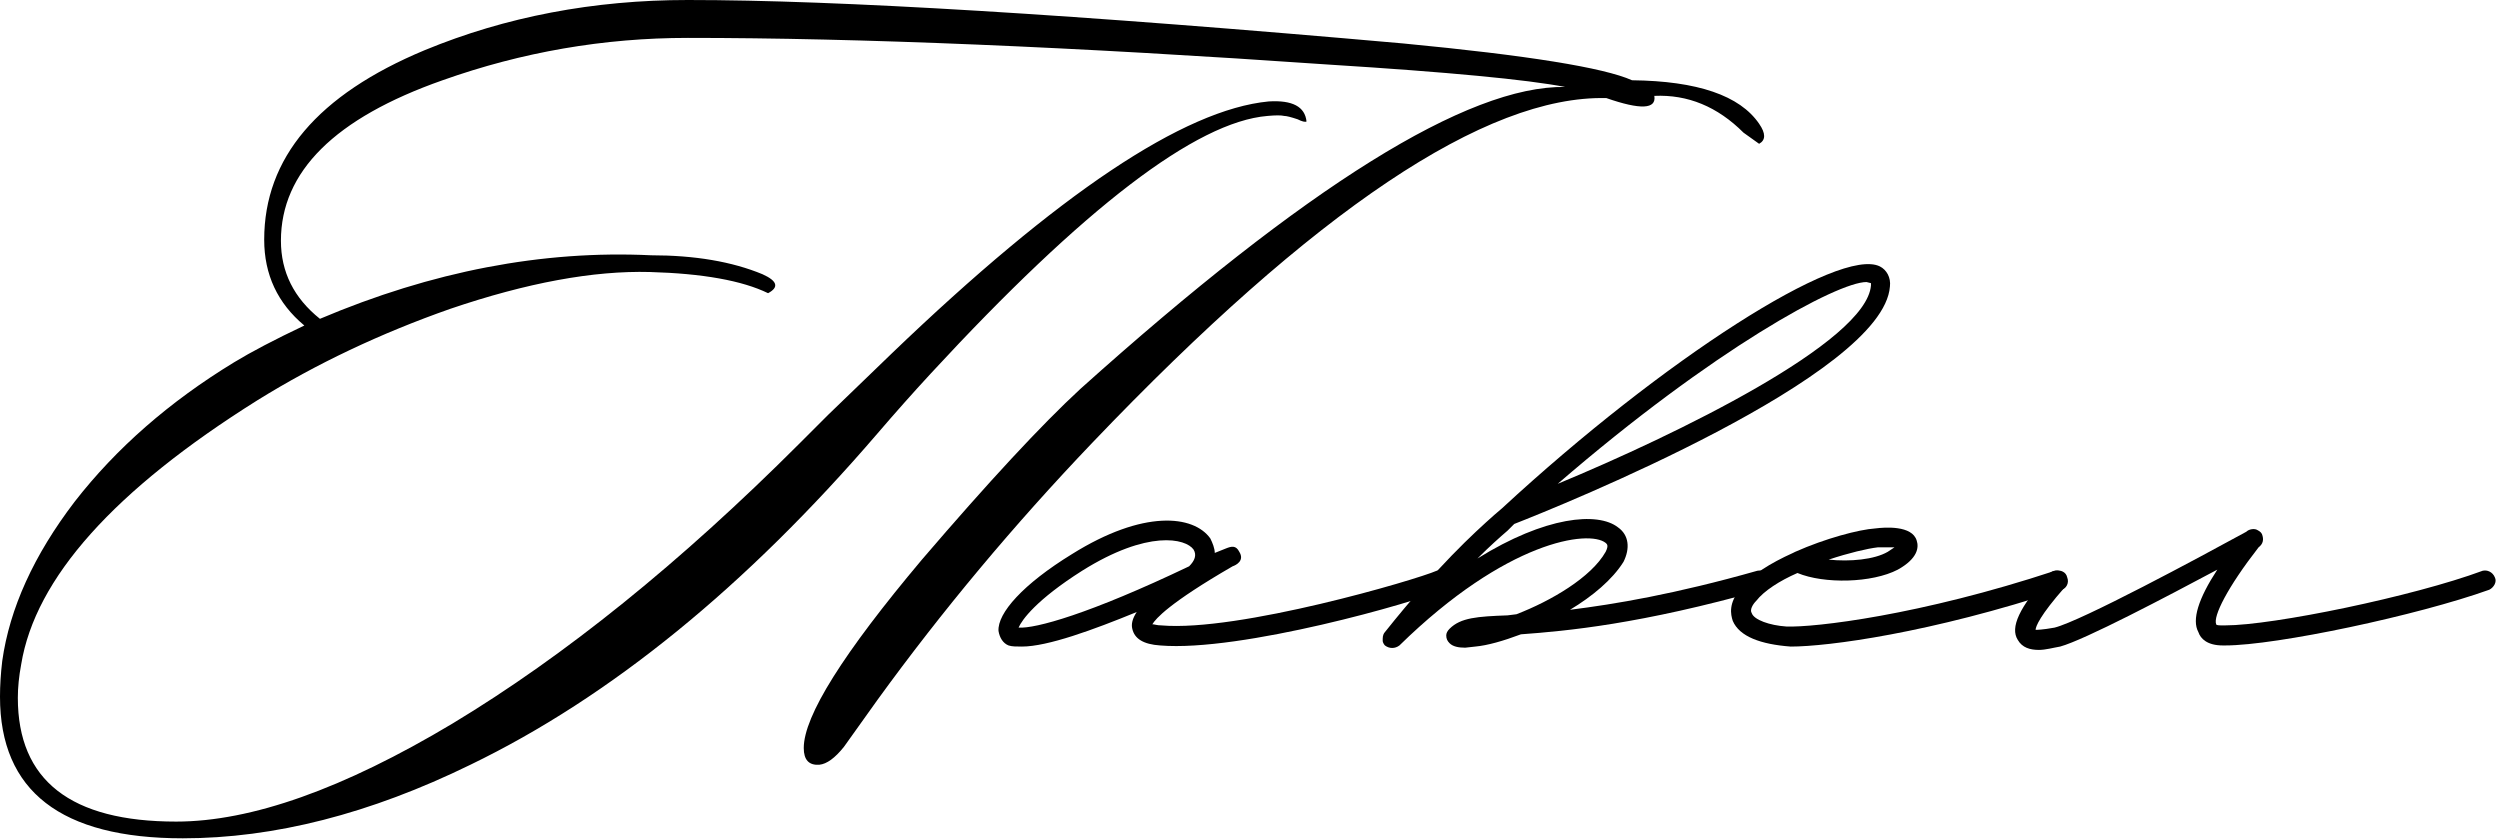
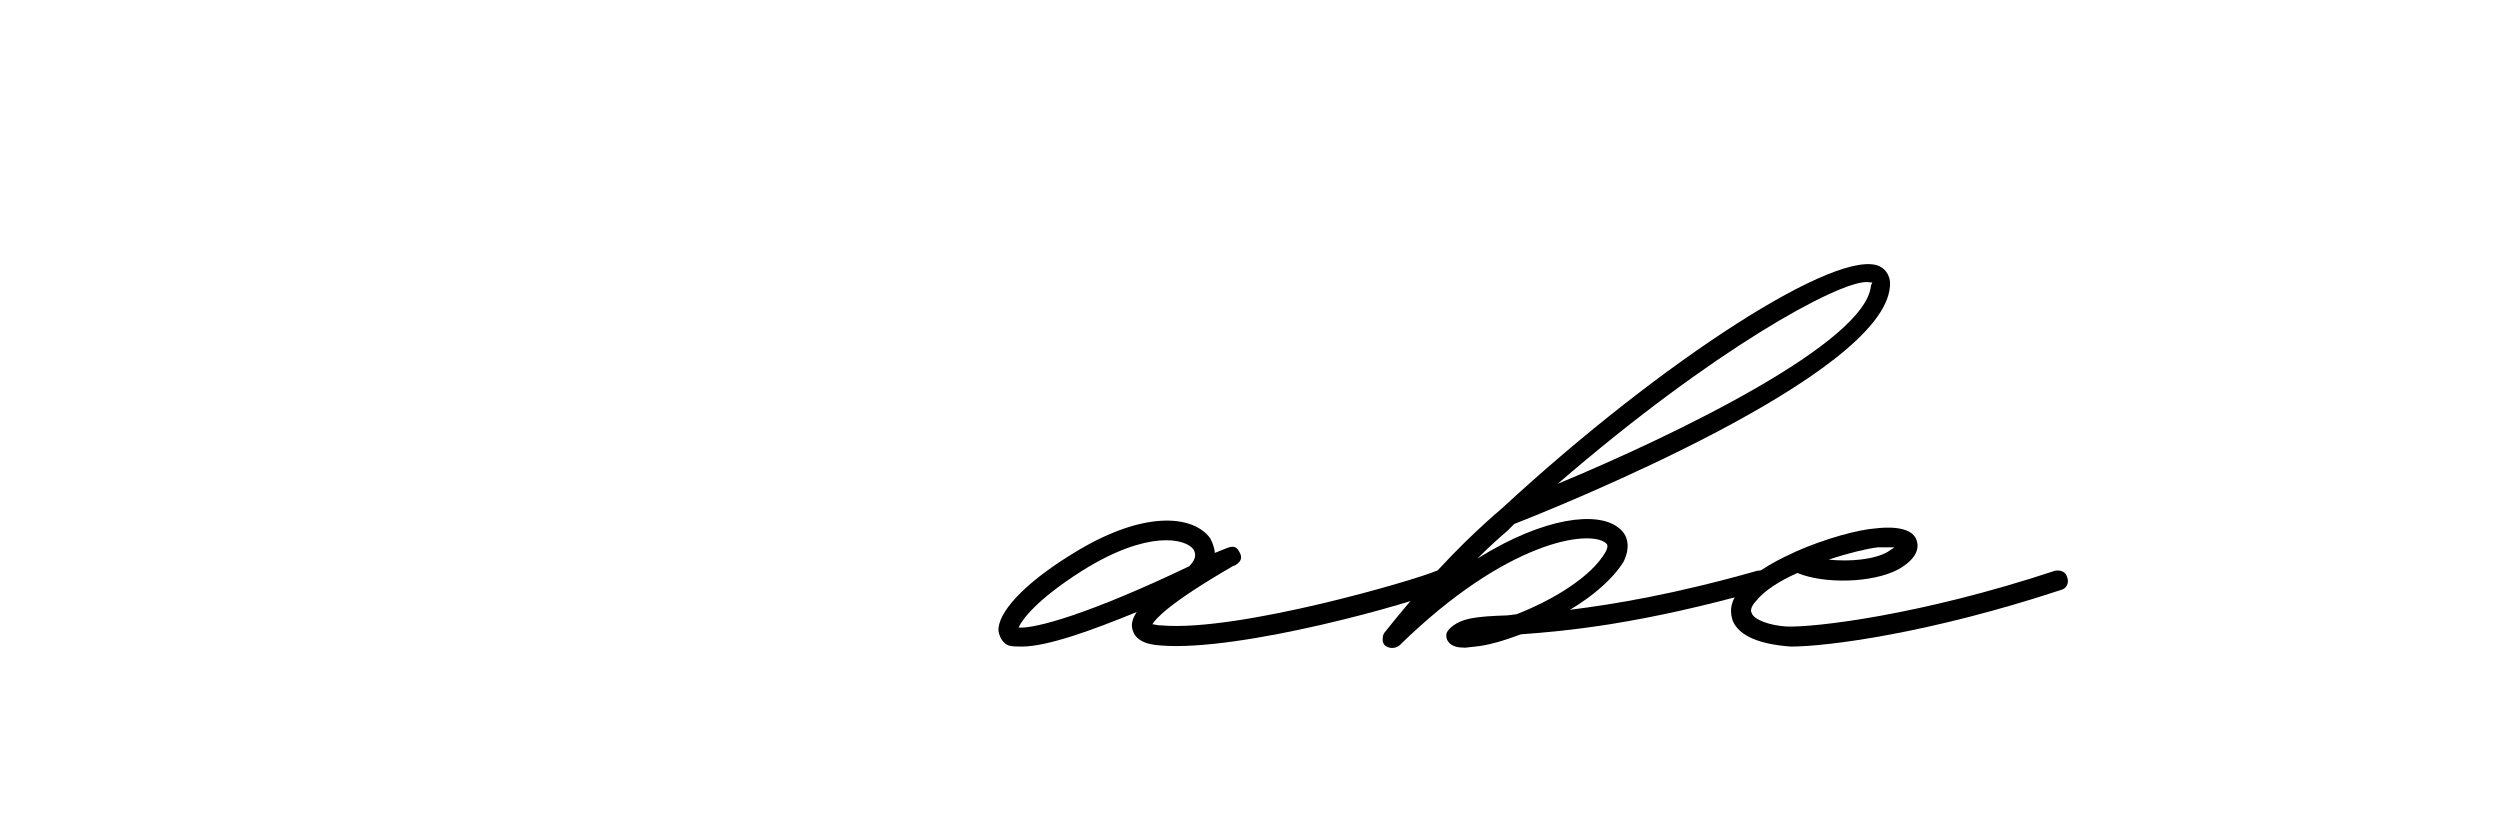
<svg xmlns="http://www.w3.org/2000/svg" width="506" height="170" viewBox="0 0 506 170" fill="none">
-   <path d="M504.967 116.877C505.419 117.779 504.742 118.907 503.839 119.359C489.399 124.548 460.744 130.64 450.365 130.64H449.913C446.755 130.64 445.401 129.286 444.949 127.932C443.596 125.451 444.949 121.164 448.785 115.297C438.632 120.712 421.935 129.512 416.971 130.866C415.617 131.091 414.038 131.543 412.684 131.543C410.879 131.543 409.3 131.091 408.397 129.512C406.818 127.03 408.623 122.969 414.715 116.2C415.392 115.297 416.746 115.297 417.648 115.974C418.325 116.651 418.551 118.005 417.874 118.907C412.91 124.548 412.007 126.804 412.007 127.481C412.233 127.481 413.361 127.481 415.843 127.03C421.258 125.676 445.175 112.815 454.652 107.626C455.103 107.174 456.005 106.949 456.682 107.174C457.134 107.4 457.585 107.626 457.81 108.077C458.262 109.205 458.036 110.108 457.134 110.785C450.816 118.907 447.883 124.774 448.56 126.353C448.56 126.579 449.236 126.579 449.913 126.579H450.365C460.067 126.579 488.496 120.712 502.485 115.523C503.388 115.297 504.516 115.748 504.967 116.877Z" fill="black" />
  <path d="M362.45 130.867C356.358 130.415 352.071 128.836 350.717 125.677C350.266 124.323 349.815 122.067 352.297 119.134C354.327 116.426 358.389 113.944 362.901 111.914L363.353 111.688C369.445 108.98 376.214 107.175 379.598 106.95C381.403 106.724 387.044 106.273 387.946 109.432C388.398 110.785 388.172 113.042 384.111 115.298C378.921 118.006 369.219 118.231 363.804 115.975C360.194 117.554 357.035 119.585 355.456 121.616C354.779 122.293 354.102 123.421 354.553 124.098C355.004 125.451 358.163 126.58 361.548 126.805C367.188 127.031 388.623 124.549 415.925 115.524C417.053 115.298 418.181 115.749 418.407 116.877C418.858 118.006 418.181 119.134 417.278 119.359C390.654 128.159 369.896 130.867 362.45 130.867ZM370.122 113.267C374.409 113.719 379.372 113.267 382.08 111.688L383.434 110.785H380.049C378.019 111.011 374.183 111.914 370.122 113.267Z" fill="black" />
-   <path d="M380.491 53.926C381.845 54.603 382.747 56.183 382.521 57.988C381.168 76.038 315.735 102.437 306.484 106.047L305.13 107.401C303.551 108.755 301.52 110.56 299.038 113.042C312.801 104.468 323.406 103.565 327.467 106.724C329.724 108.304 329.949 111.011 328.596 113.719C326.339 117.329 322.278 120.713 317.765 123.421C326.791 122.293 338.975 120.262 355.671 115.524C356.8 115.298 357.928 115.749 358.153 116.878C358.379 118.006 357.928 119.134 356.799 119.359C331.98 126.354 317.088 127.708 307.838 128.385C304.227 129.739 301.069 130.641 298.587 130.867L296.556 131.092C295.202 131.092 294.074 130.867 293.397 130.19C292.946 129.739 292.72 129.287 292.72 128.61C292.72 128.159 292.946 127.708 293.397 127.257C295.654 125 299.038 124.775 305.13 124.549L306.935 124.323C313.93 121.616 322.052 116.878 324.986 111.688C325.662 110.334 325.211 110.109 324.986 109.883C321.601 107.175 304.904 109.432 283.244 130.641C282.341 131.318 281.213 131.318 280.311 130.641C280.085 130.415 279.859 129.964 279.859 129.739V129.287C279.859 128.61 280.085 128.159 280.311 127.933C290.915 114.621 298.361 107.852 302.422 104.242L304.002 102.888C336.718 72.654 372.368 49.865 380.491 53.926ZM378.686 57.762V57.311L377.783 57.085C371.917 57.085 346.872 70.623 315.283 97.925C339.2 87.997 377.783 69.269 378.686 57.762Z" fill="black" />
+   <path d="M380.491 53.926C381.845 54.603 382.747 56.183 382.521 57.988C381.168 76.038 315.735 102.437 306.484 106.047L305.13 107.401C303.551 108.755 301.52 110.56 299.038 113.042C312.801 104.468 323.406 103.565 327.467 106.724C329.724 108.304 329.949 111.011 328.596 113.719C326.339 117.329 322.278 120.713 317.765 123.421C326.791 122.293 338.975 120.262 355.671 115.524C356.8 115.298 357.928 115.749 358.153 116.878C358.379 118.006 357.928 119.134 356.799 119.359C331.98 126.354 317.088 127.708 307.838 128.385C304.227 129.739 301.069 130.641 298.587 130.867L296.556 131.092C295.202 131.092 294.074 130.867 293.397 130.19C292.946 129.739 292.72 129.287 292.72 128.61C292.72 128.159 292.946 127.708 293.397 127.257C295.654 125 299.038 124.775 305.13 124.549L306.935 124.323C313.93 121.616 322.052 116.878 324.986 111.688C325.662 110.334 325.211 110.109 324.986 109.883C321.601 107.175 304.904 109.432 283.244 130.641C282.341 131.318 281.213 131.318 280.311 130.641C280.085 130.415 279.859 129.964 279.859 129.739V129.287C279.859 128.61 280.085 128.159 280.311 127.933C290.915 114.621 298.361 107.852 302.422 104.242L304.002 102.888C336.718 72.654 372.368 49.865 380.491 53.926ZV57.311L377.783 57.085C371.917 57.085 346.872 70.623 315.283 97.925C339.2 87.997 377.783 69.269 378.686 57.762Z" fill="black" />
  <path d="M206.835 130.866C205.707 130.866 204.804 130.866 204.128 130.64C202.999 130.189 202.323 129.061 202.097 127.707C201.871 124.097 207.061 118.23 216.989 112.138C231.429 103.113 241.582 104.241 244.967 108.979C245.418 109.882 245.869 111.01 245.869 111.913L248.126 111.01C249.254 110.559 250.156 110.333 250.833 111.687C251.961 113.492 250.156 114.395 249.479 114.62C236.618 122.066 233.911 125.225 233.234 126.353C233.685 126.353 234.136 126.579 235.039 126.579C250.608 127.932 286.708 117.328 290.77 115.523C291.898 115.297 293.026 115.748 293.252 116.877C293.477 118.005 293.026 118.907 292.124 119.358C286.708 121.84 251.059 131.994 234.813 130.64C231.429 130.414 229.624 129.286 229.173 127.256C228.947 126.353 229.173 125.225 230.075 123.871C221.276 127.481 212.025 130.866 206.835 130.866ZM206.158 127.03C209.543 127.256 220.373 124.322 240.68 114.62C241.808 113.492 242.259 112.364 241.582 111.236C240.003 108.979 232.331 107.174 219.019 115.523C209.768 121.389 206.835 125.451 206.158 127.03Z" fill="black" />
-   <path d="M334.836 19.404C335.287 22.112 332.053 22.262 325.134 19.855C300.766 19.254 266.094 42.494 221.118 89.576C205.174 106.272 190.658 123.646 177.571 141.696C175.315 144.855 173.059 148.014 170.803 151.173C168.998 153.429 167.343 154.632 165.839 154.783C163.733 154.933 162.68 153.805 162.68 151.398C162.68 144.93 170.652 132.22 186.597 113.267C200.135 97.473 210.814 85.965 218.636 78.745C264.364 37.68 297.081 17.298 316.786 17.599C308.964 16.095 293.094 14.591 269.178 13.087C217.132 9.476 173.811 7.671 139.214 7.671C122.217 7.671 105.67 10.529 89.575 16.245C67.764 23.917 56.859 34.747 56.859 48.736C56.859 55.054 59.491 60.319 64.756 64.53C87.47 54.904 109.807 50.617 131.768 51.669C140.643 51.669 148.164 52.948 154.332 55.505C157.34 56.859 157.716 58.138 155.46 59.341C150.195 56.784 142.223 55.355 131.543 55.054C120.111 54.753 106.648 57.235 91.155 62.5C77.015 67.464 64.004 73.631 52.121 81.001C23.09 99.202 7.145 117.027 4.287 134.476C3.836 136.883 3.61 139.139 3.61 141.245C3.61 157.942 14.29 166.29 35.65 166.29C50.842 166.29 69.494 159.671 91.606 146.434C114.32 132.746 137.71 113.868 161.777 89.801L167.644 83.935C172.307 79.422 176.594 75.285 180.505 71.525C214.199 39.185 239.62 22.187 256.768 20.532C261.581 20.232 264.139 21.585 264.439 24.594C264.139 24.744 263.537 24.594 262.634 24.142C261.281 23.691 260.378 23.466 259.927 23.466C259.325 23.315 258.197 23.315 256.542 23.466C242.102 24.669 219.388 42.043 188.402 75.586C184.792 79.497 181.182 83.559 177.571 87.77C150.947 118.757 123.495 141.095 95.216 154.783C74.909 164.711 55.505 169.674 37.004 169.674C12.335 169.674 0 160.123 0 141.019C0 138.763 0.15 136.356 0.451 133.799C1.955 123.119 6.844 112.364 15.117 101.534C23.541 90.704 34.296 81.302 47.383 73.33C50.842 71.224 55.58 68.742 61.597 65.884C56.182 61.372 53.474 55.58 53.474 48.511C53.474 31.964 64.305 19.179 85.965 10.153C102.361 3.384 120.111 0 139.214 0C169.599 0 217.884 2.933 284.069 8.8C309.189 11.206 324.608 13.688 330.324 16.245C343.561 16.396 352.135 19.329 356.045 25.045C357.399 27 357.399 28.354 356.045 29.106L352.887 26.85C347.622 21.585 341.605 19.103 334.836 19.404Z" fill="black" />
</svg>